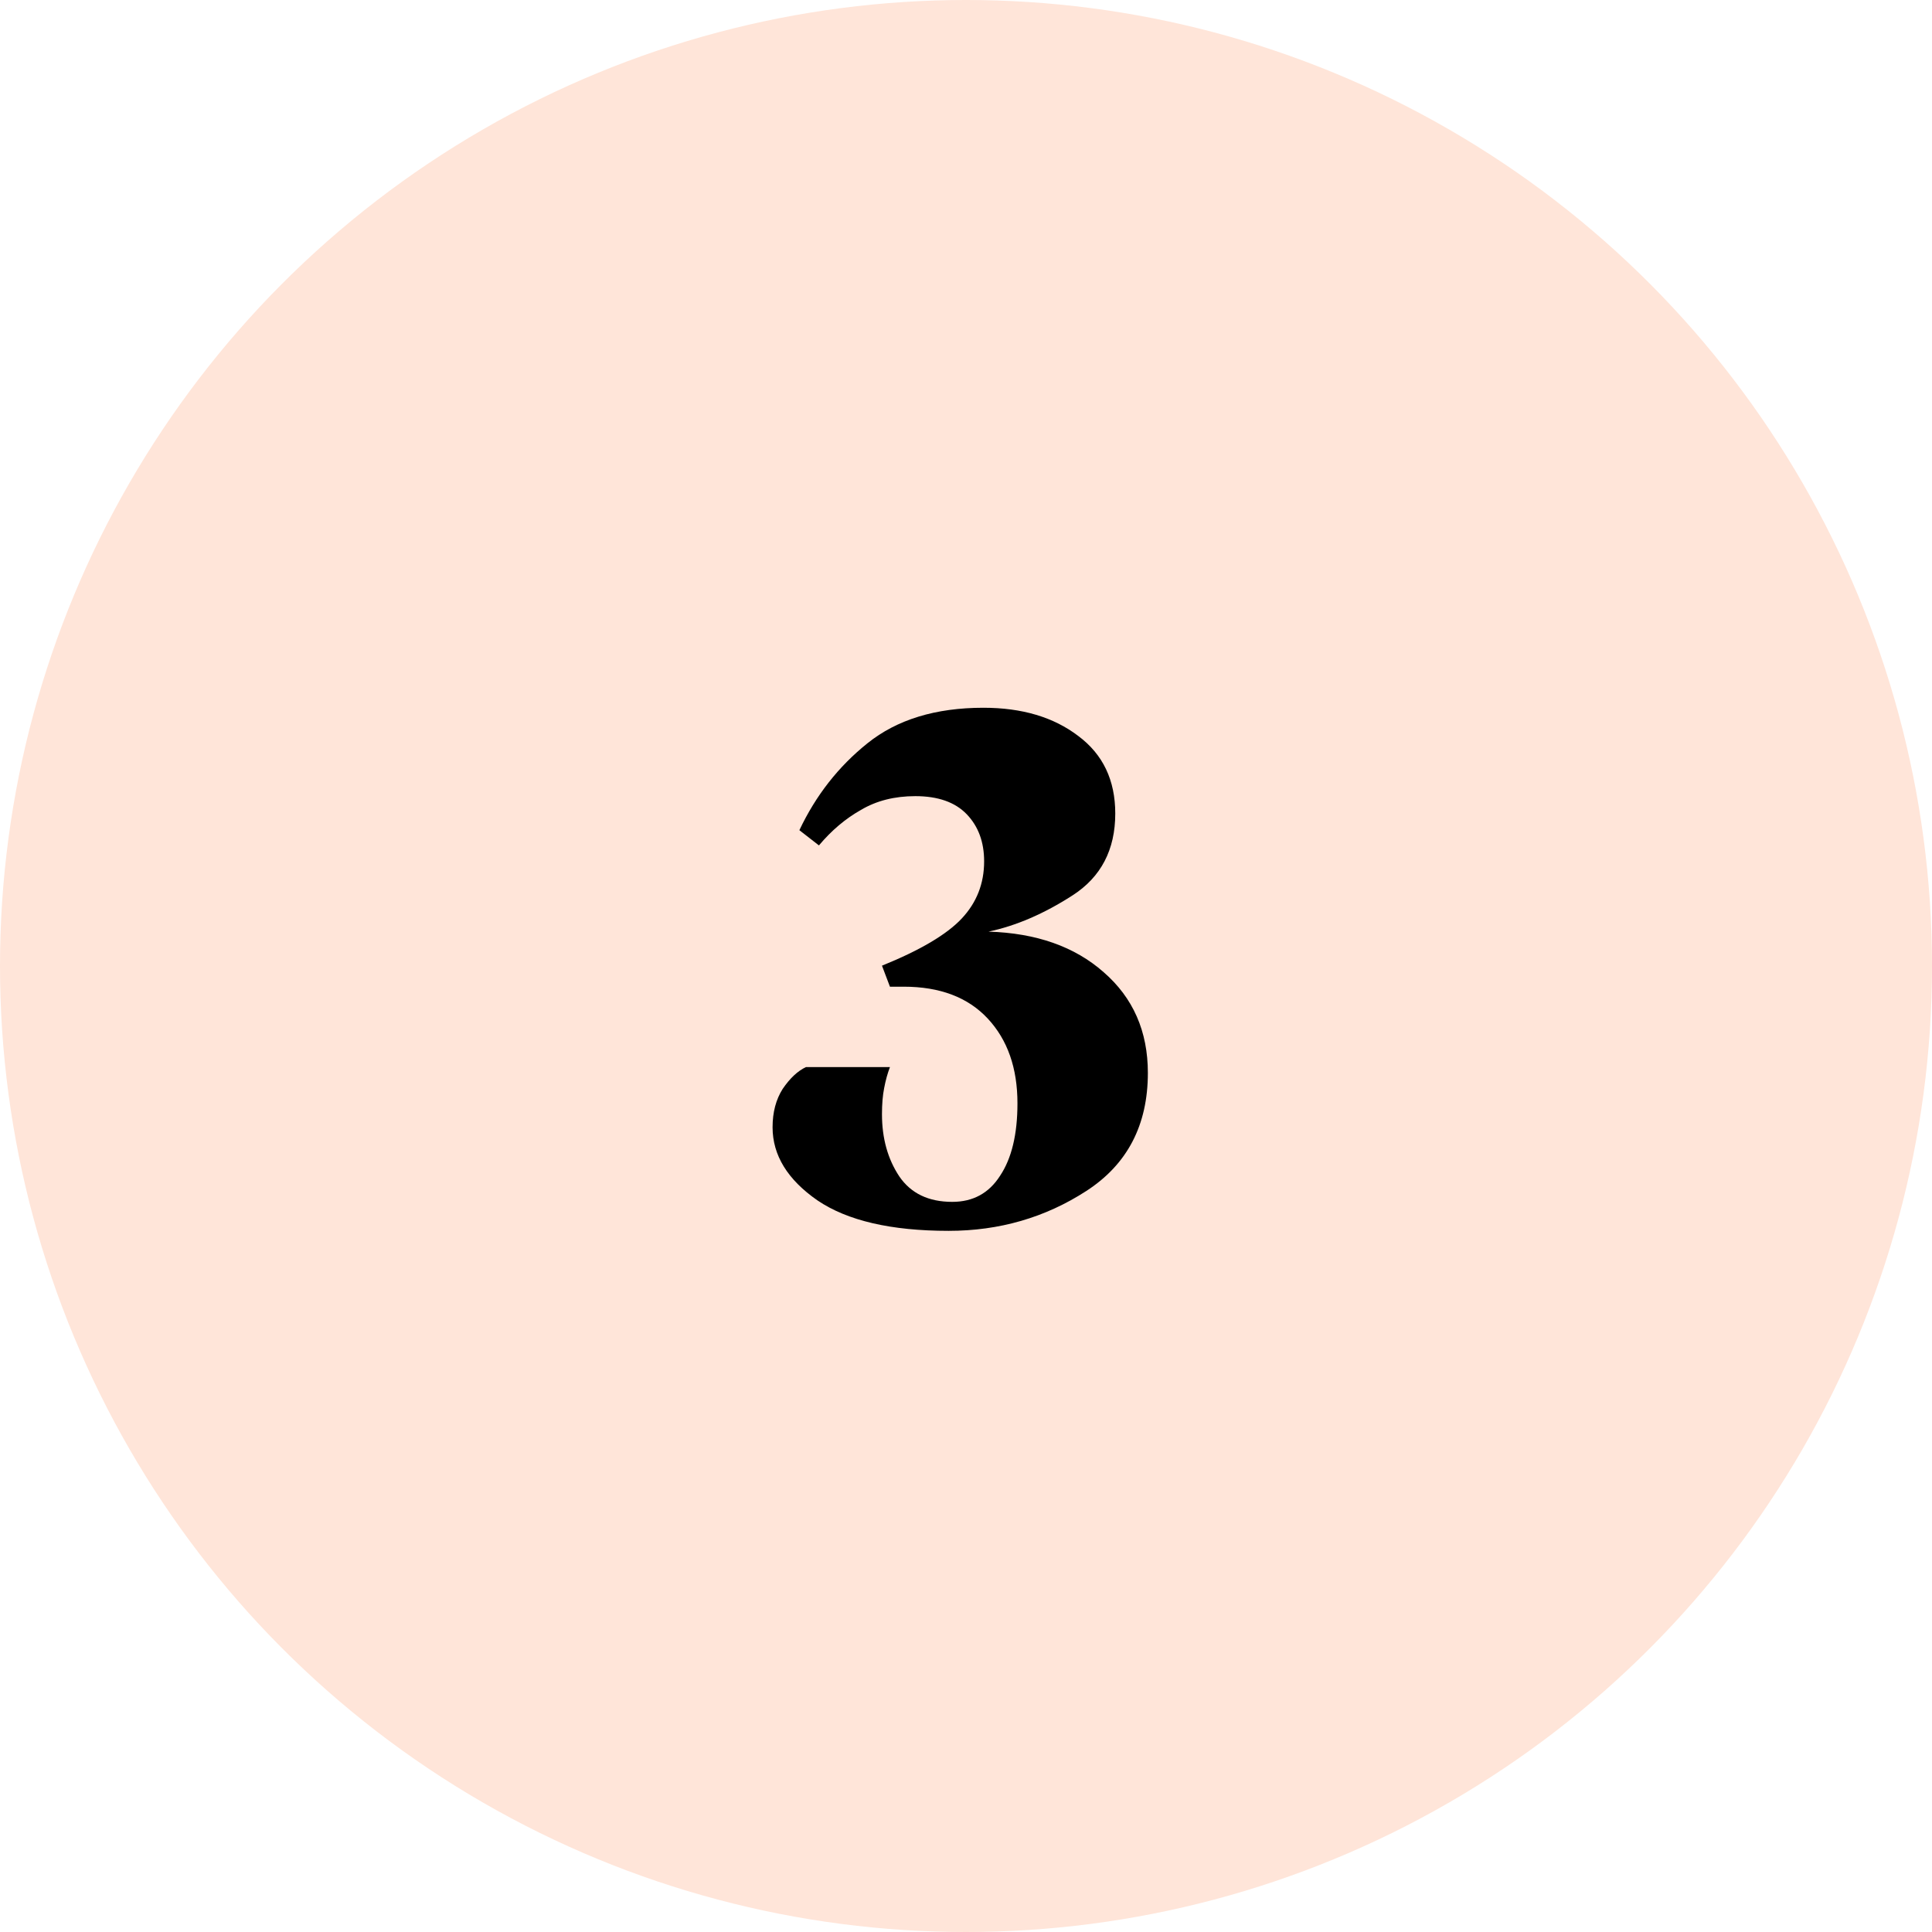
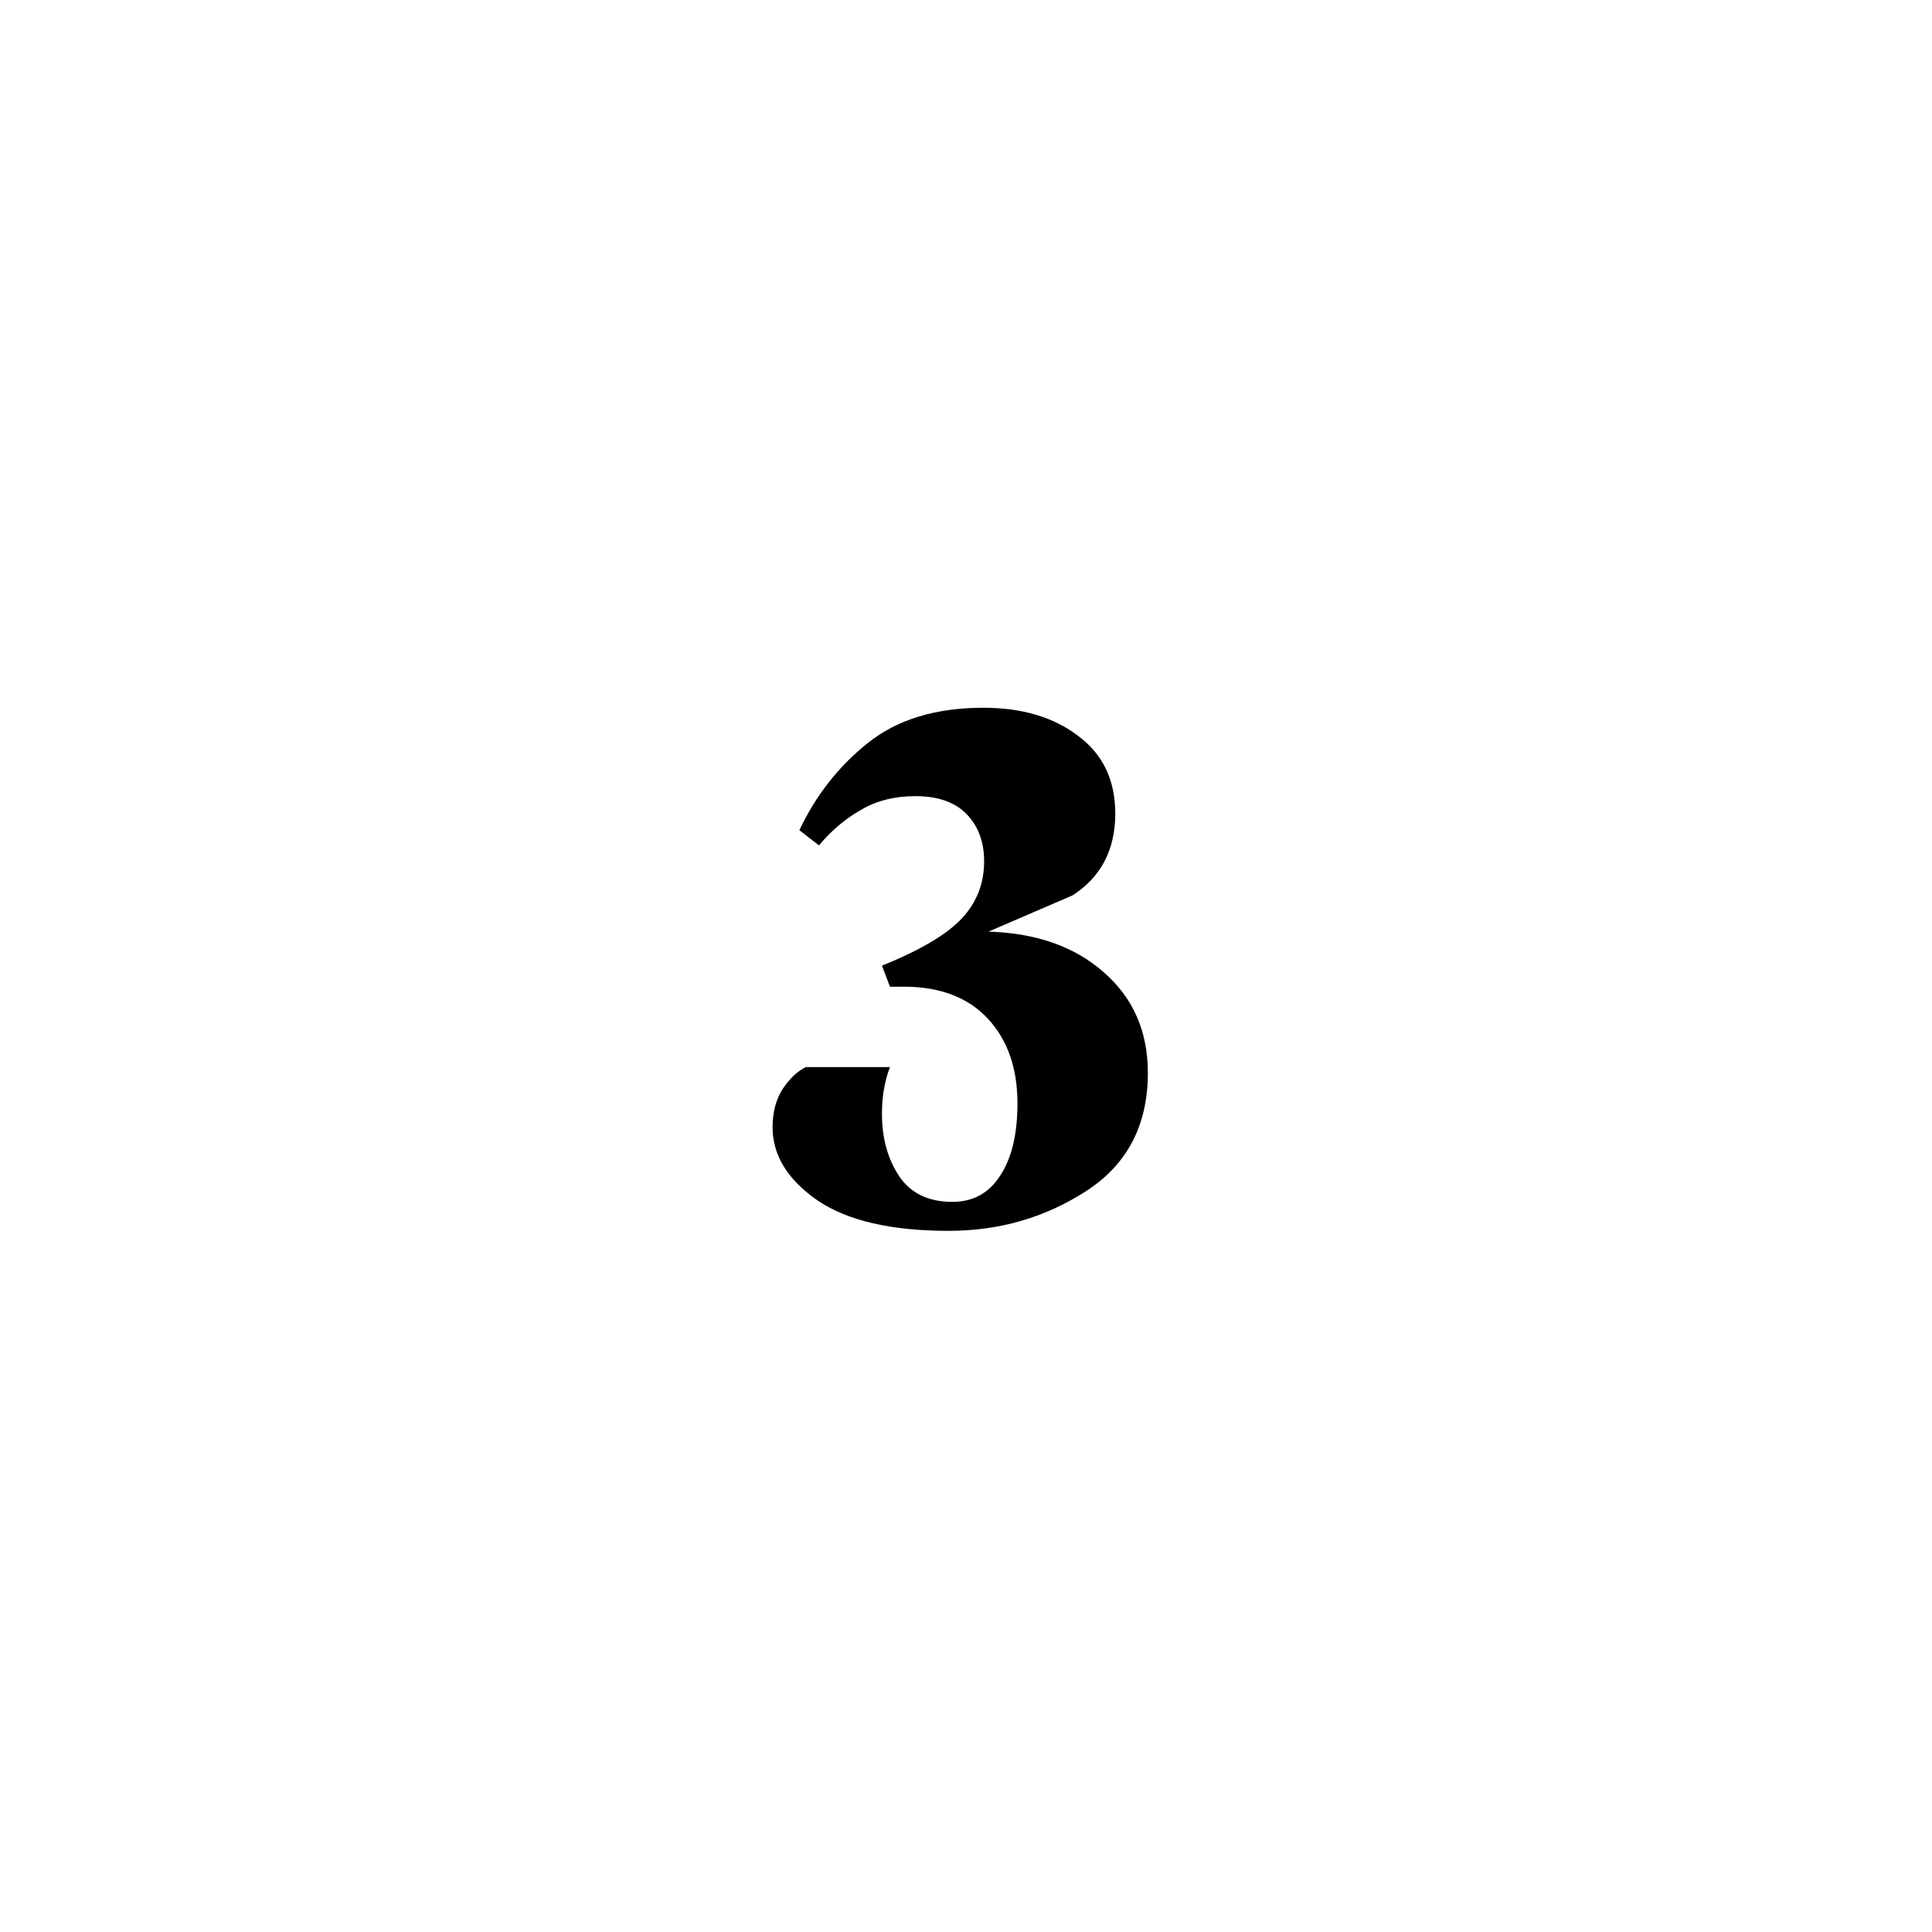
<svg xmlns="http://www.w3.org/2000/svg" width="120" height="120" viewBox="0 0 120 120" fill="none">
-   <circle cx="60" cy="60" r="60" fill="#FFE5D9" />
-   <path d="M61.396 57.865C64.366 57.955 66.751 58.795 68.551 60.385C70.381 61.975 71.296 64.06 71.296 66.64C71.296 69.88 70.021 72.325 67.471 73.975C64.921 75.625 62.071 76.45 58.921 76.45C55.351 76.45 52.636 75.82 50.776 74.56C48.916 73.27 47.986 71.755 47.986 70.015C47.986 69.085 48.196 68.29 48.616 67.63C49.066 66.97 49.546 66.52 50.056 66.28H55.276C55.126 66.67 55.006 67.105 54.916 67.585C54.826 68.035 54.781 68.575 54.781 69.205C54.781 70.705 55.141 71.995 55.861 73.075C56.581 74.125 57.676 74.65 59.146 74.65C60.436 74.65 61.426 74.11 62.116 73.03C62.836 71.95 63.196 70.45 63.196 68.53C63.196 66.34 62.581 64.585 61.351 63.265C60.121 61.945 58.381 61.285 56.131 61.285H55.276L54.781 59.98C57.151 59.02 58.801 58.045 59.731 57.055C60.661 56.065 61.126 54.88 61.126 53.5C61.126 52.3 60.766 51.325 60.046 50.575C59.326 49.825 58.261 49.45 56.851 49.45C55.561 49.45 54.436 49.735 53.476 50.305C52.516 50.845 51.646 51.58 50.866 52.51L49.651 51.565C50.671 49.405 52.081 47.605 53.881 46.165C55.711 44.695 58.111 43.96 61.081 43.96C63.481 43.96 65.446 44.545 66.976 45.715C68.506 46.855 69.271 48.46 69.271 50.53C69.271 52.78 68.386 54.475 66.616 55.615C64.846 56.755 63.106 57.505 61.396 57.865Z" fill="black" />
+   <path d="M61.396 57.865C64.366 57.955 66.751 58.795 68.551 60.385C70.381 61.975 71.296 64.06 71.296 66.64C71.296 69.88 70.021 72.325 67.471 73.975C64.921 75.625 62.071 76.45 58.921 76.45C55.351 76.45 52.636 75.82 50.776 74.56C48.916 73.27 47.986 71.755 47.986 70.015C47.986 69.085 48.196 68.29 48.616 67.63C49.066 66.97 49.546 66.52 50.056 66.28H55.276C55.126 66.67 55.006 67.105 54.916 67.585C54.826 68.035 54.781 68.575 54.781 69.205C54.781 70.705 55.141 71.995 55.861 73.075C56.581 74.125 57.676 74.65 59.146 74.65C60.436 74.65 61.426 74.11 62.116 73.03C62.836 71.95 63.196 70.45 63.196 68.53C63.196 66.34 62.581 64.585 61.351 63.265C60.121 61.945 58.381 61.285 56.131 61.285H55.276L54.781 59.98C57.151 59.02 58.801 58.045 59.731 57.055C60.661 56.065 61.126 54.88 61.126 53.5C61.126 52.3 60.766 51.325 60.046 50.575C59.326 49.825 58.261 49.45 56.851 49.45C55.561 49.45 54.436 49.735 53.476 50.305C52.516 50.845 51.646 51.58 50.866 52.51L49.651 51.565C50.671 49.405 52.081 47.605 53.881 46.165C55.711 44.695 58.111 43.96 61.081 43.96C63.481 43.96 65.446 44.545 66.976 45.715C68.506 46.855 69.271 48.46 69.271 50.53C69.271 52.78 68.386 54.475 66.616 55.615Z" fill="black" />
</svg>